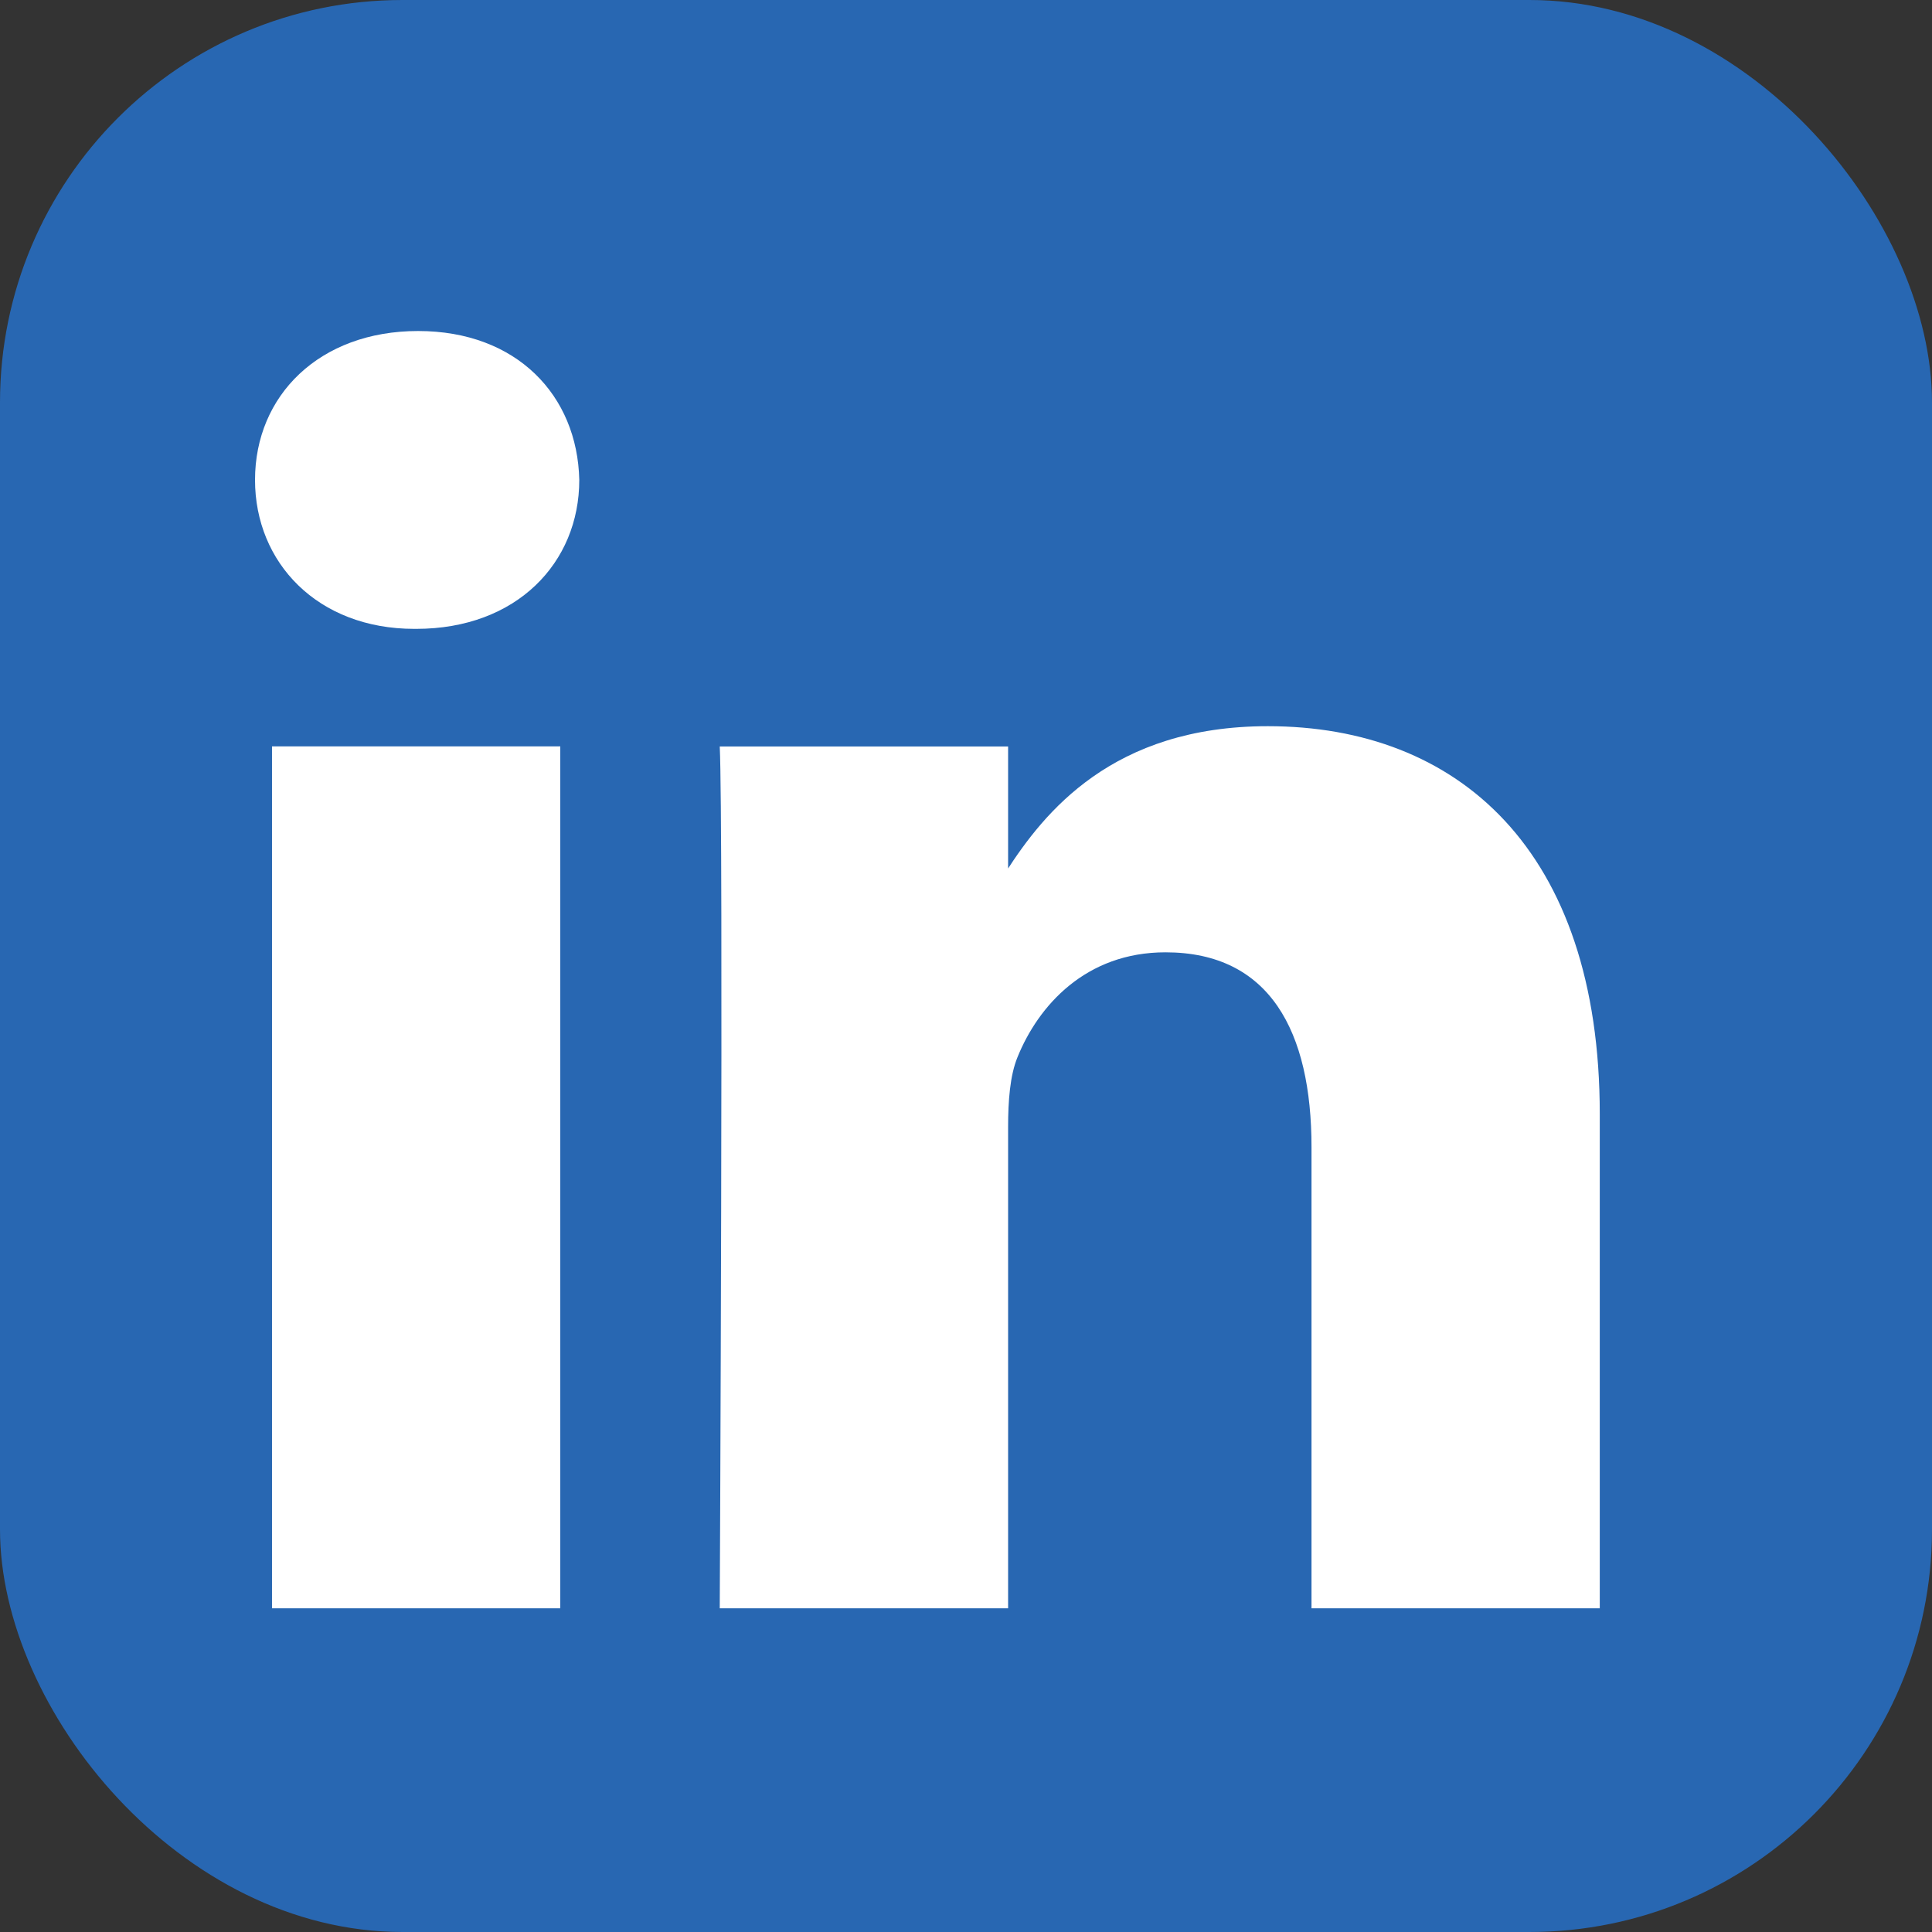
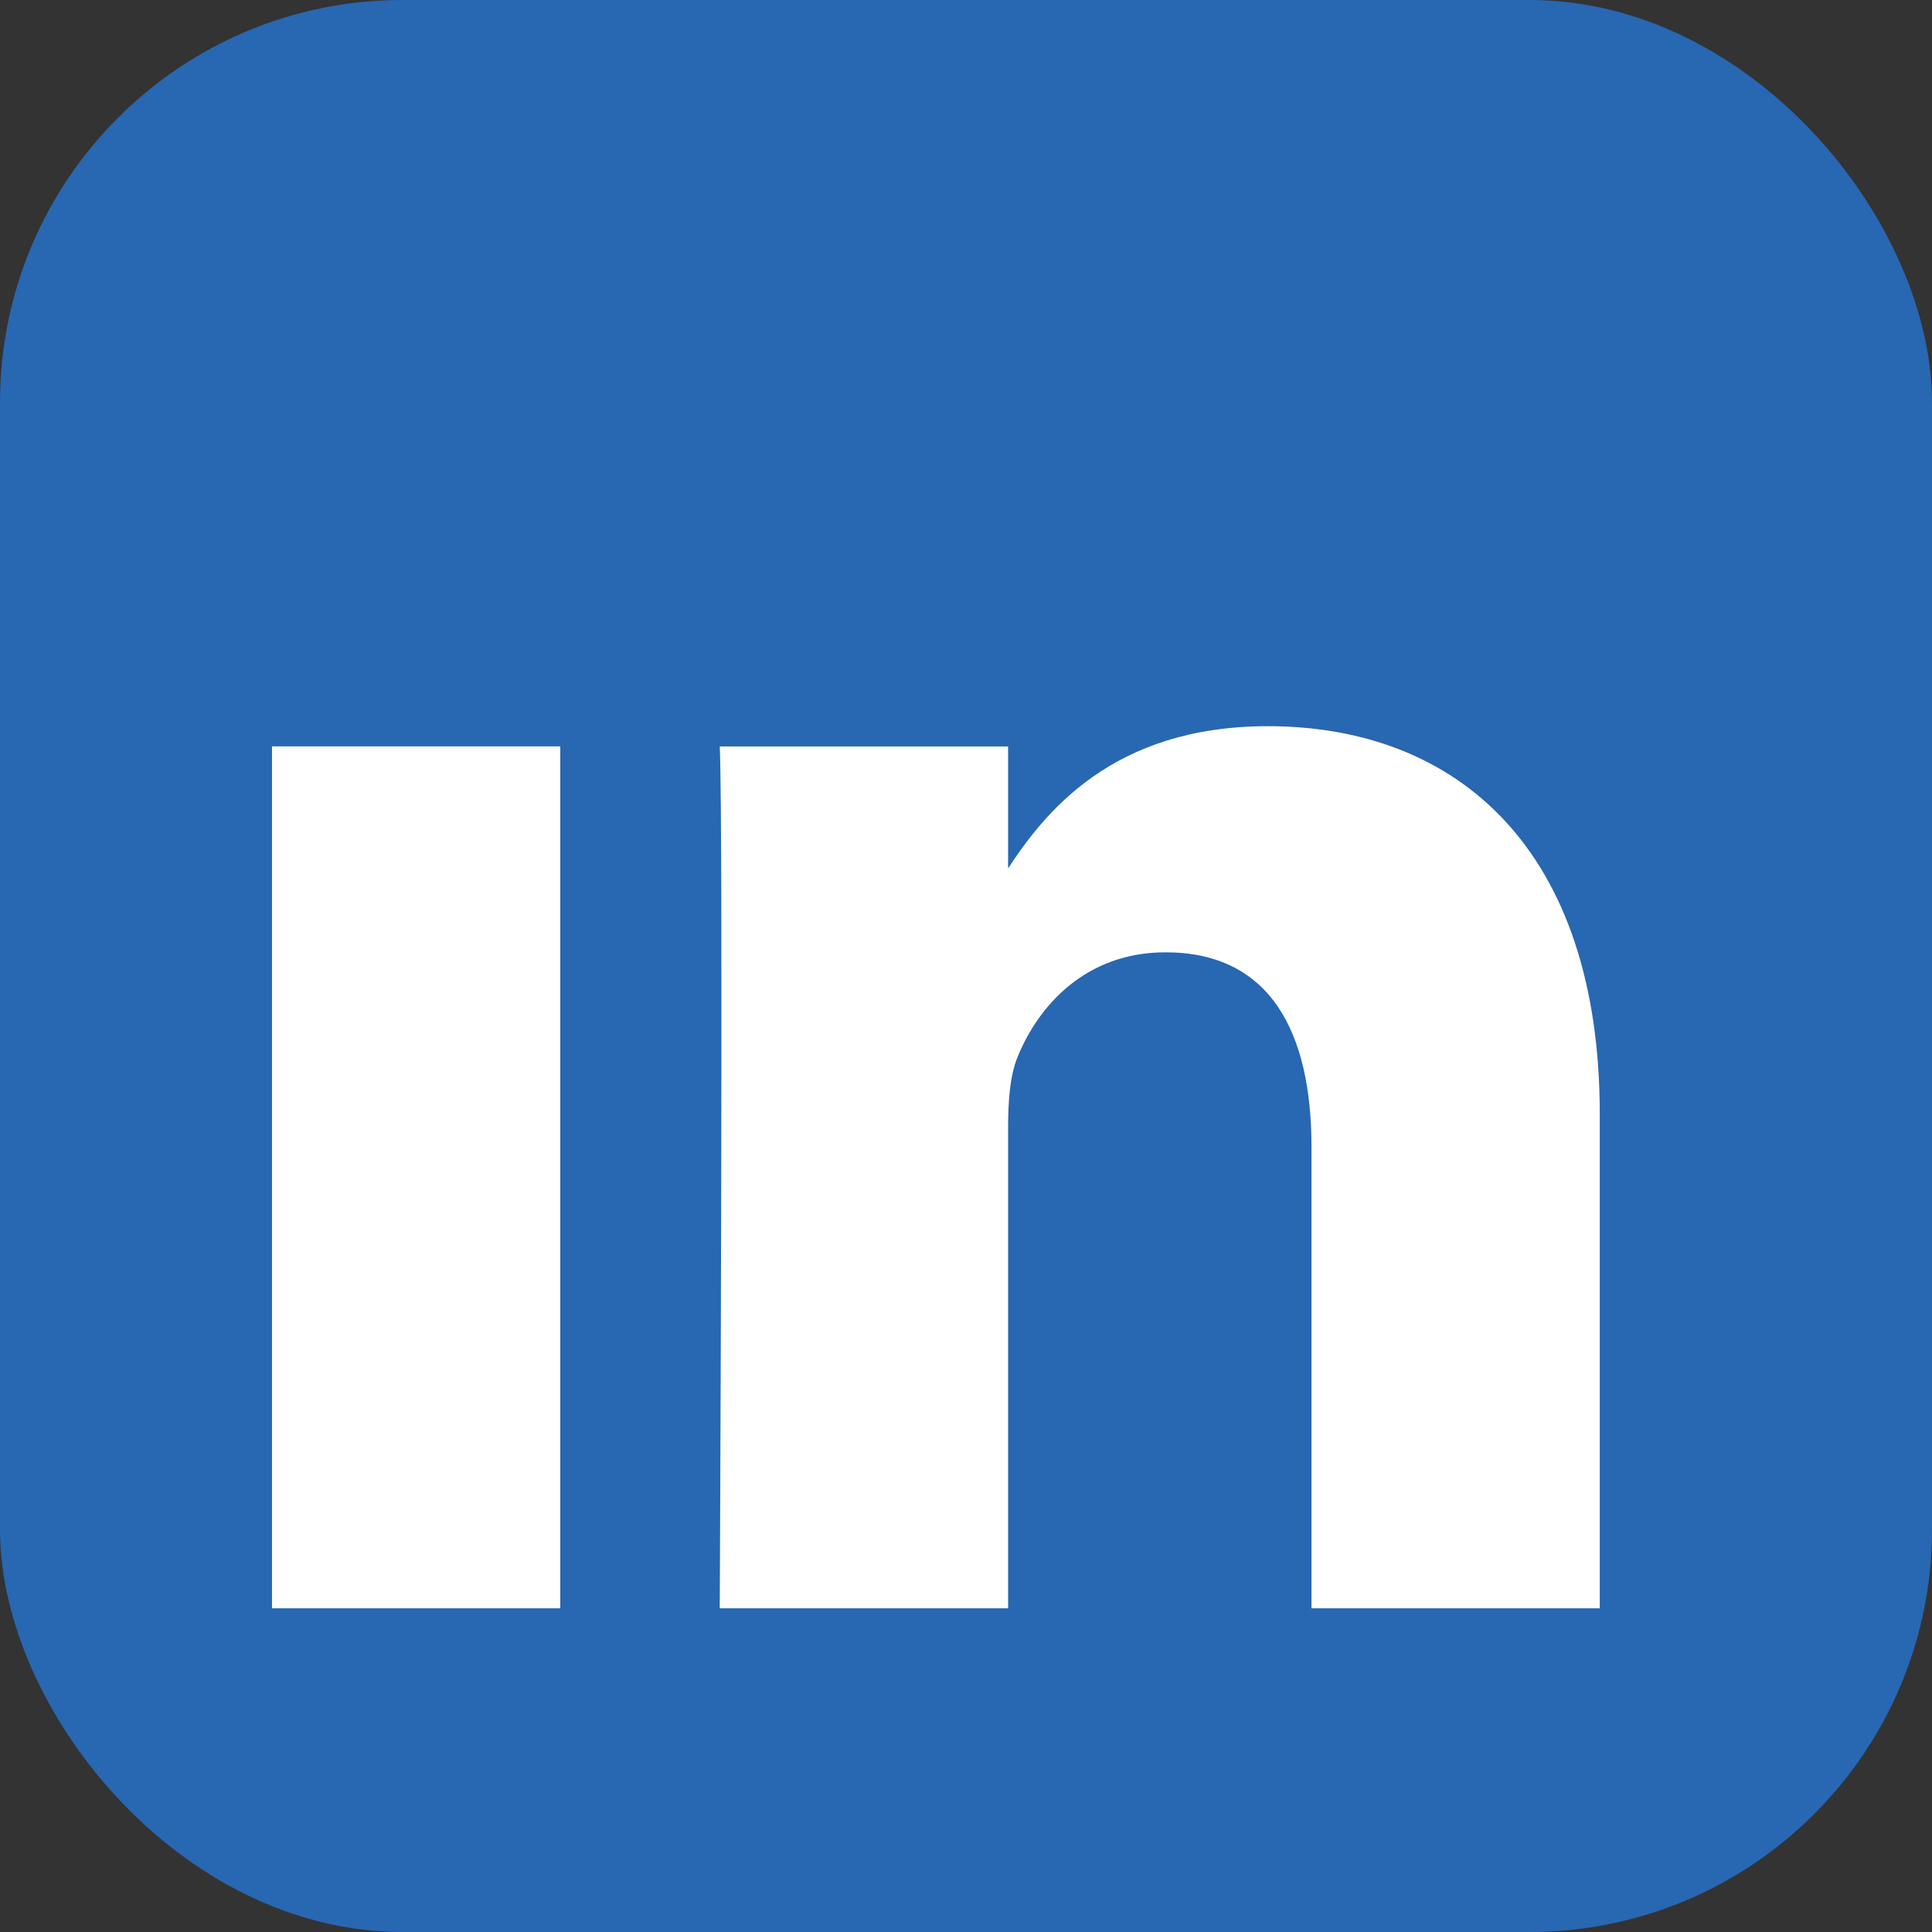
<svg xmlns="http://www.w3.org/2000/svg" width="24" height="24" viewBox="0 0 24 24" fill="none">
  <rect x="0" y="0" width="24" height="24" fill="#333333" stroke="none" />
  <g clip-path="url(#clip0_18781_59167)">
    <path d="M0 1.719C0 0.77 0.794 0 1.774 0H22.226C23.206 0 24 0.77 24 1.719V22.281C24 23.23 23.206 24 22.226 24H1.774C0.794 24 0 23.23 0 22.281V1.719Z" fill="#2867B2" />
-     <path d="M5.17 7.812C6.419 7.812 7.196 6.99 7.196 5.962C7.173 4.912 6.419 4.112 5.194 4.112C3.969 4.112 3.168 4.912 3.168 5.962C3.168 6.99 3.945 7.812 5.147 7.812H5.17Z" fill="white" />
    <path d="M6.96 19.979V9.272H3.379V19.979H6.96Z" fill="white" />
    <path d="M8.941 19.979H12.523V14C12.523 13.68 12.546 13.36 12.64 13.132C12.899 12.492 13.488 11.83 14.478 11.83C15.774 11.83 16.292 12.812 16.292 14.251V19.979H19.873V13.84C19.873 10.552 18.106 9.021 15.75 9.021C13.818 9.021 12.97 10.094 12.499 10.825H12.523V9.273H8.941C8.988 10.277 8.941 19.979 8.941 19.979Z" fill="white" />
  </g>
  <defs>
    <clipPath id="clip0_18781_59167">
      <rect width="24" height="24" rx="5" fill="white" />
    </clipPath>
  </defs>
</svg>